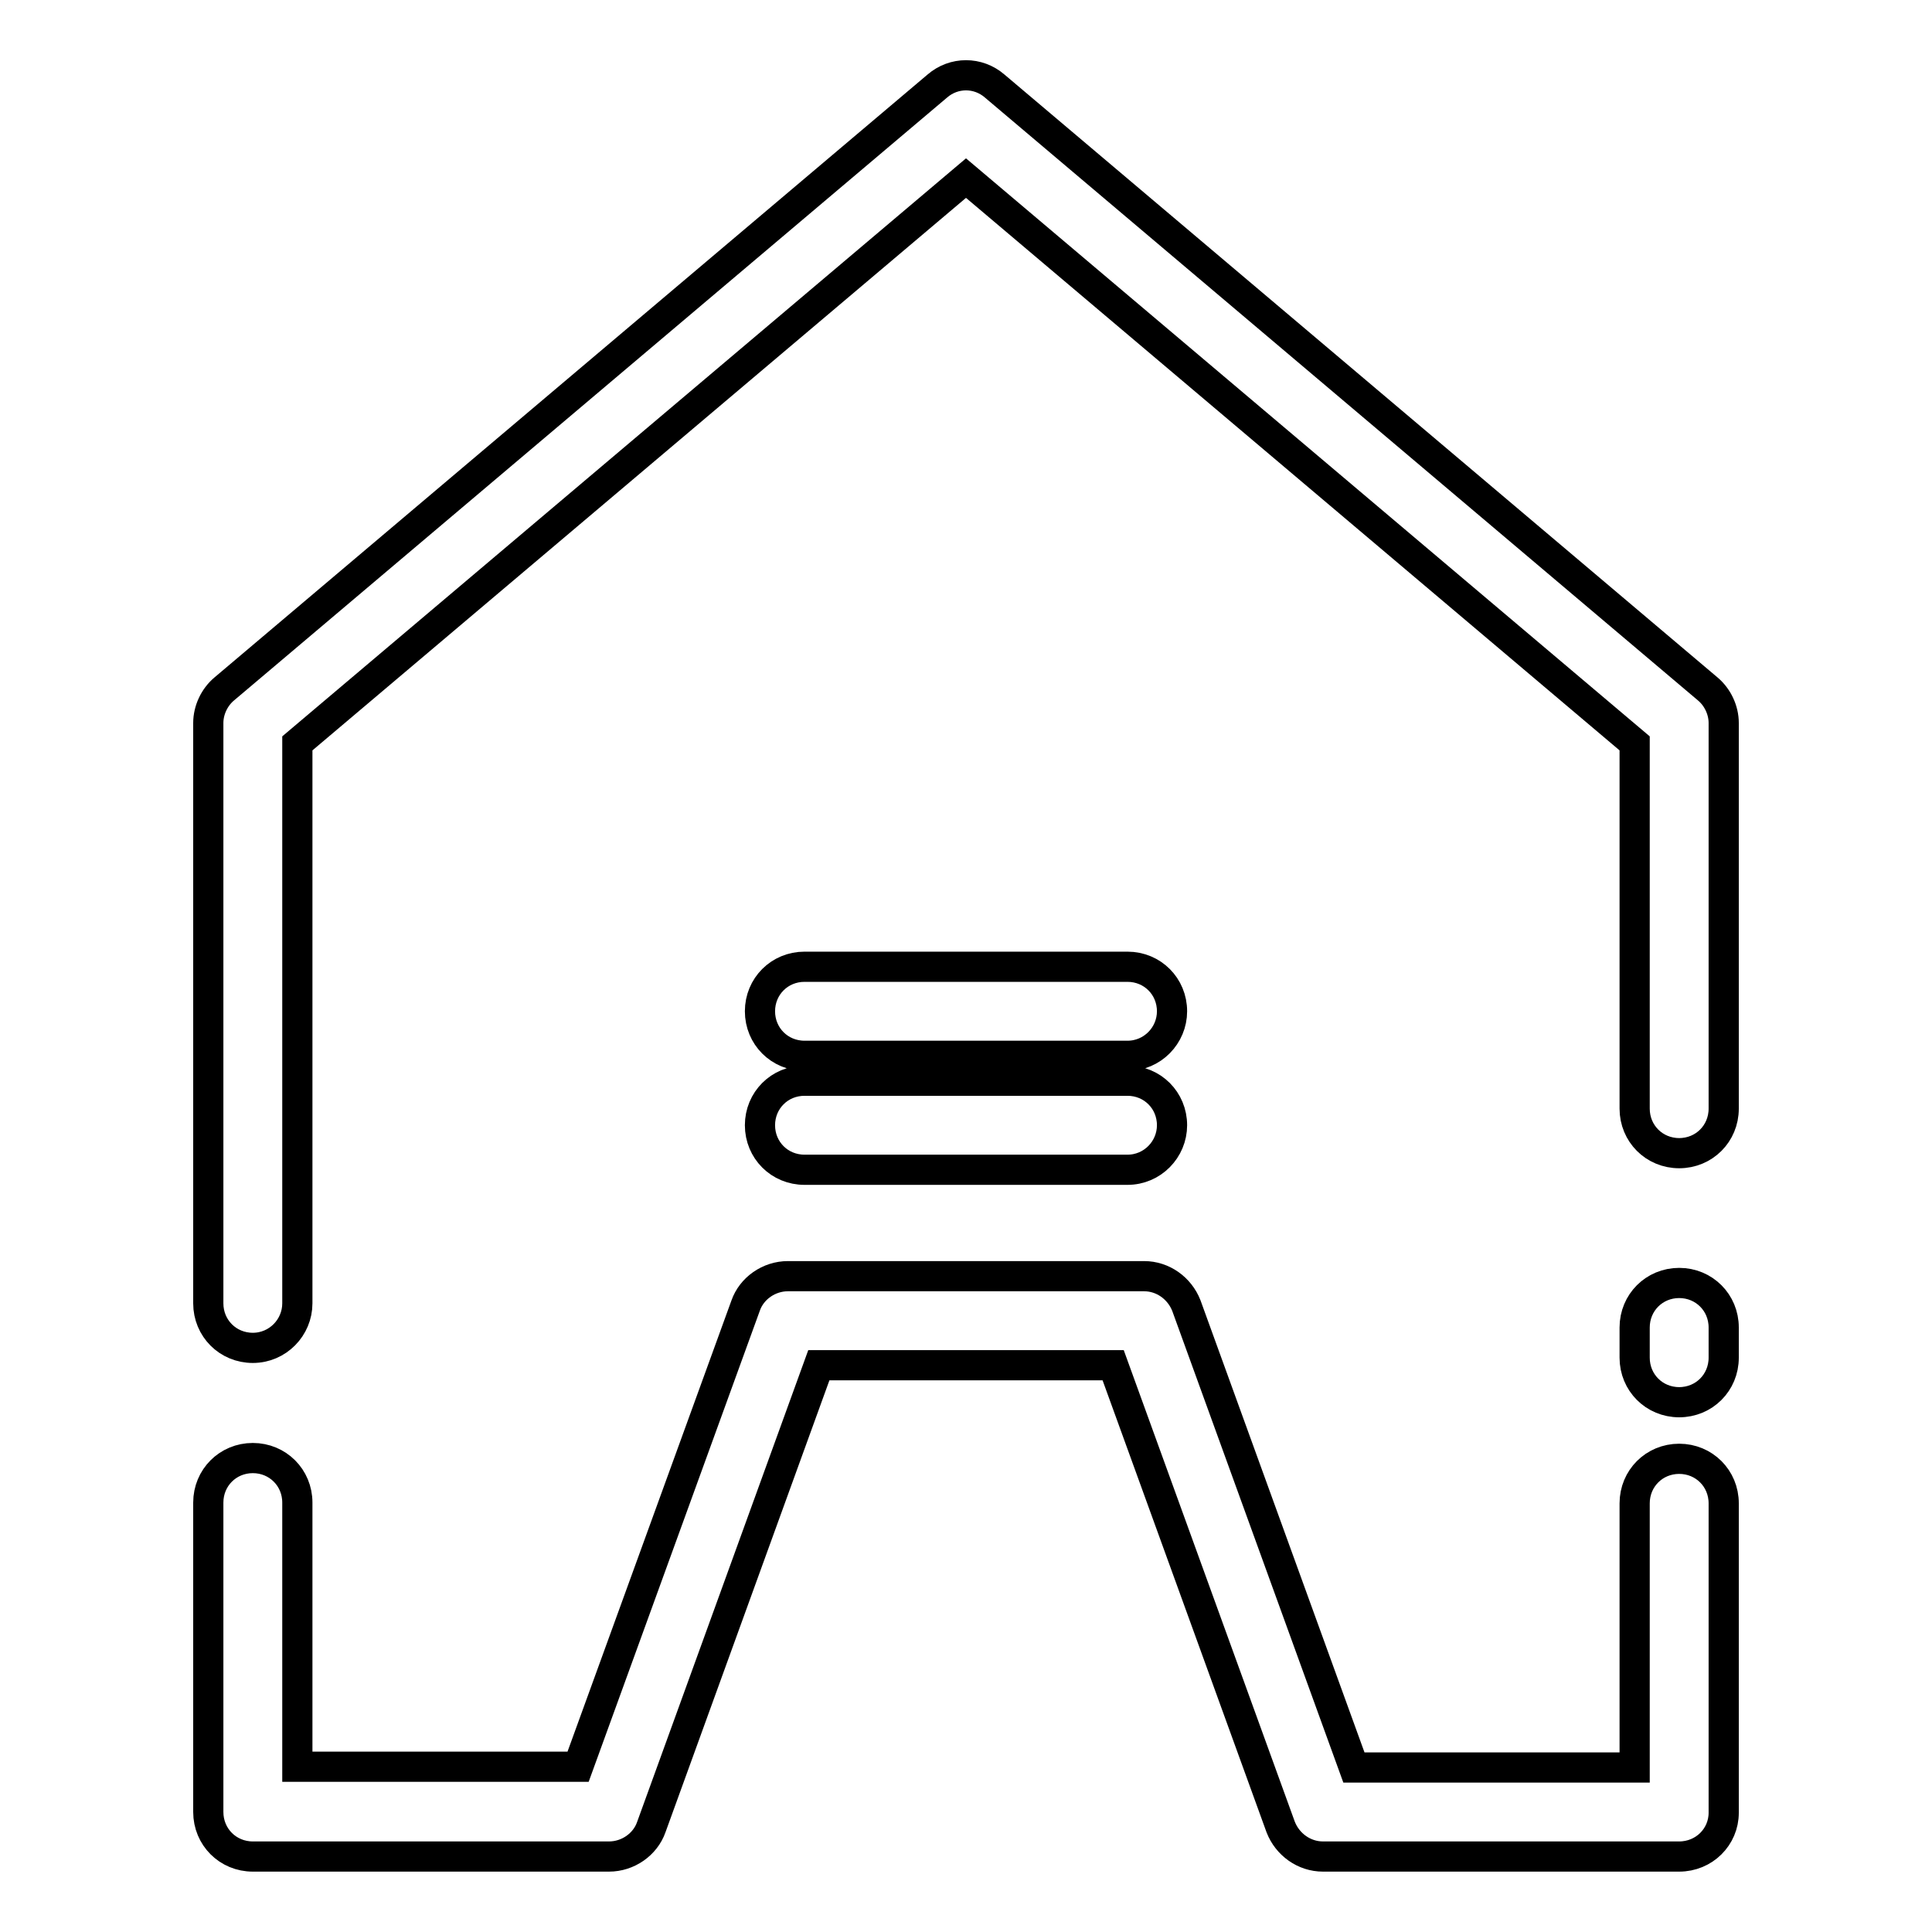
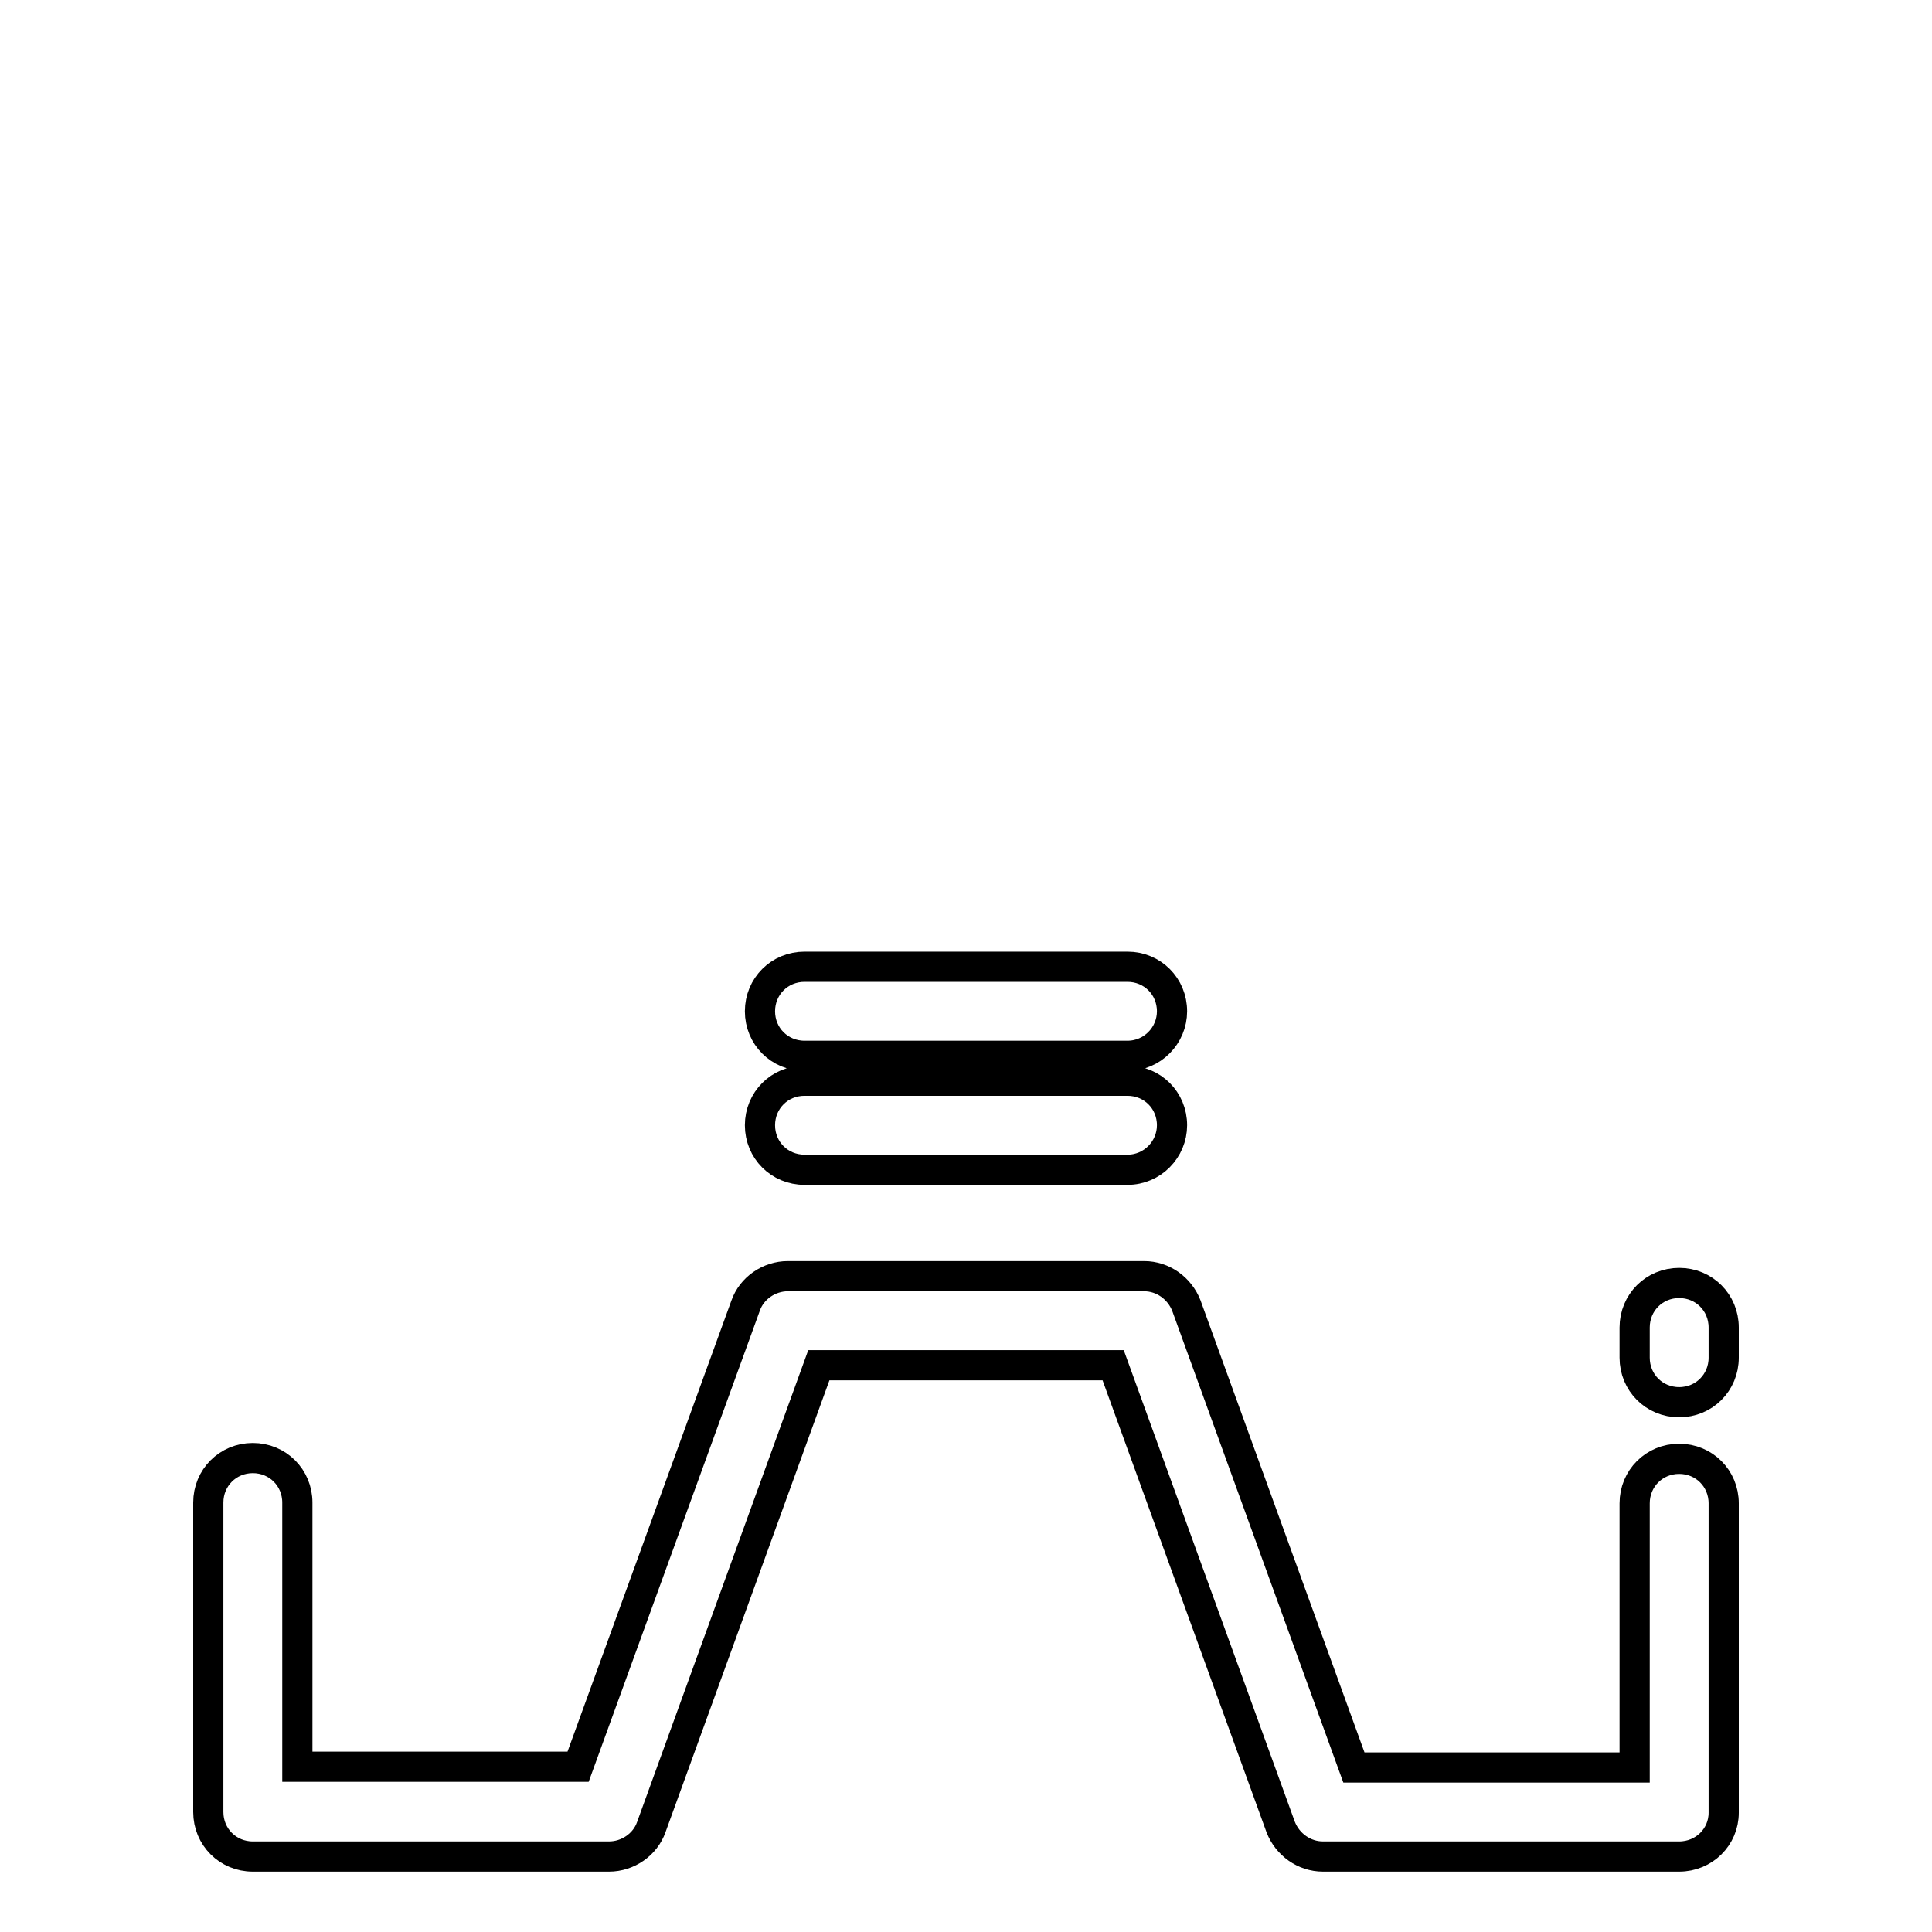
<svg xmlns="http://www.w3.org/2000/svg" version="1.1" x="0px" y="0px" viewBox="0 0 256 256" enable-background="new 0 0 256 256" xml:space="preserve">
  <g>
-     <path stroke-width="4" fill-opacity="0" stroke="#000000" d="M33.5,178.6c-3.3,0-5.9-2.6-5.9-5.9V95.8c0-1.7,0.8-3.4,2.1-4.5l94.5-79.9c2.2-1.9,5.4-1.9,7.6,0l94.5,79.9 c1.3,1.1,2.1,2.8,2.1,4.5v51.1c0,3.3-2.6,5.9-5.9,5.9s-5.9-2.6-5.9-5.9V98.5L128,23.6L39.4,98.5v74.2 C39.4,175.9,36.8,178.6,33.5,178.6L33.5,178.6z" />
    <path stroke-width="4" fill-opacity="0" stroke="#000000" d="M222.5,246h-47.2c-2.5,0-4.7-1.6-5.6-3.9l-22.2-61.2h-39l-22.2,61.2c-0.8,2.3-3.1,3.9-5.6,3.9H33.5 c-3.3,0-5.9-2.6-5.9-5.9v-41c0-3.3,2.6-5.9,5.9-5.9c3.3,0,5.9,2.6,5.9,5.9v35h37.2L98.8,173c0.8-2.3,3.1-3.9,5.6-3.9h47.2 c2.5,0,4.7,1.6,5.6,3.9l22.2,61.2h37.2v-35c0-3.3,2.6-5.9,5.9-5.9s5.9,2.6,5.9,5.9v41C228.4,243.4,225.8,246,222.5,246L222.5,246z  M222.5,185.8c-3.3,0-5.9-2.6-5.9-5.9v-4c0-3.3,2.6-5.9,5.9-5.9s5.9,2.6,5.9,5.9l0,0v4C228.4,183.2,225.8,185.8,222.5,185.8 L222.5,185.8z M149.4,139.9h-42.8c-3.3,0-5.9-2.6-5.9-5.9c0-3.3,2.6-5.9,5.9-5.9h42.8c3.3,0,5.9,2.6,5.9,5.9 C155.3,137.2,152.7,139.9,149.4,139.9z M149.4,155h-42.8c-3.3,0-5.9-2.6-5.9-5.9c0-3.3,2.6-5.9,5.9-5.9h42.8c3.3,0,5.9,2.6,5.9,5.9 C155.3,152.3,152.7,155,149.4,155z" />
  </g>
</svg>